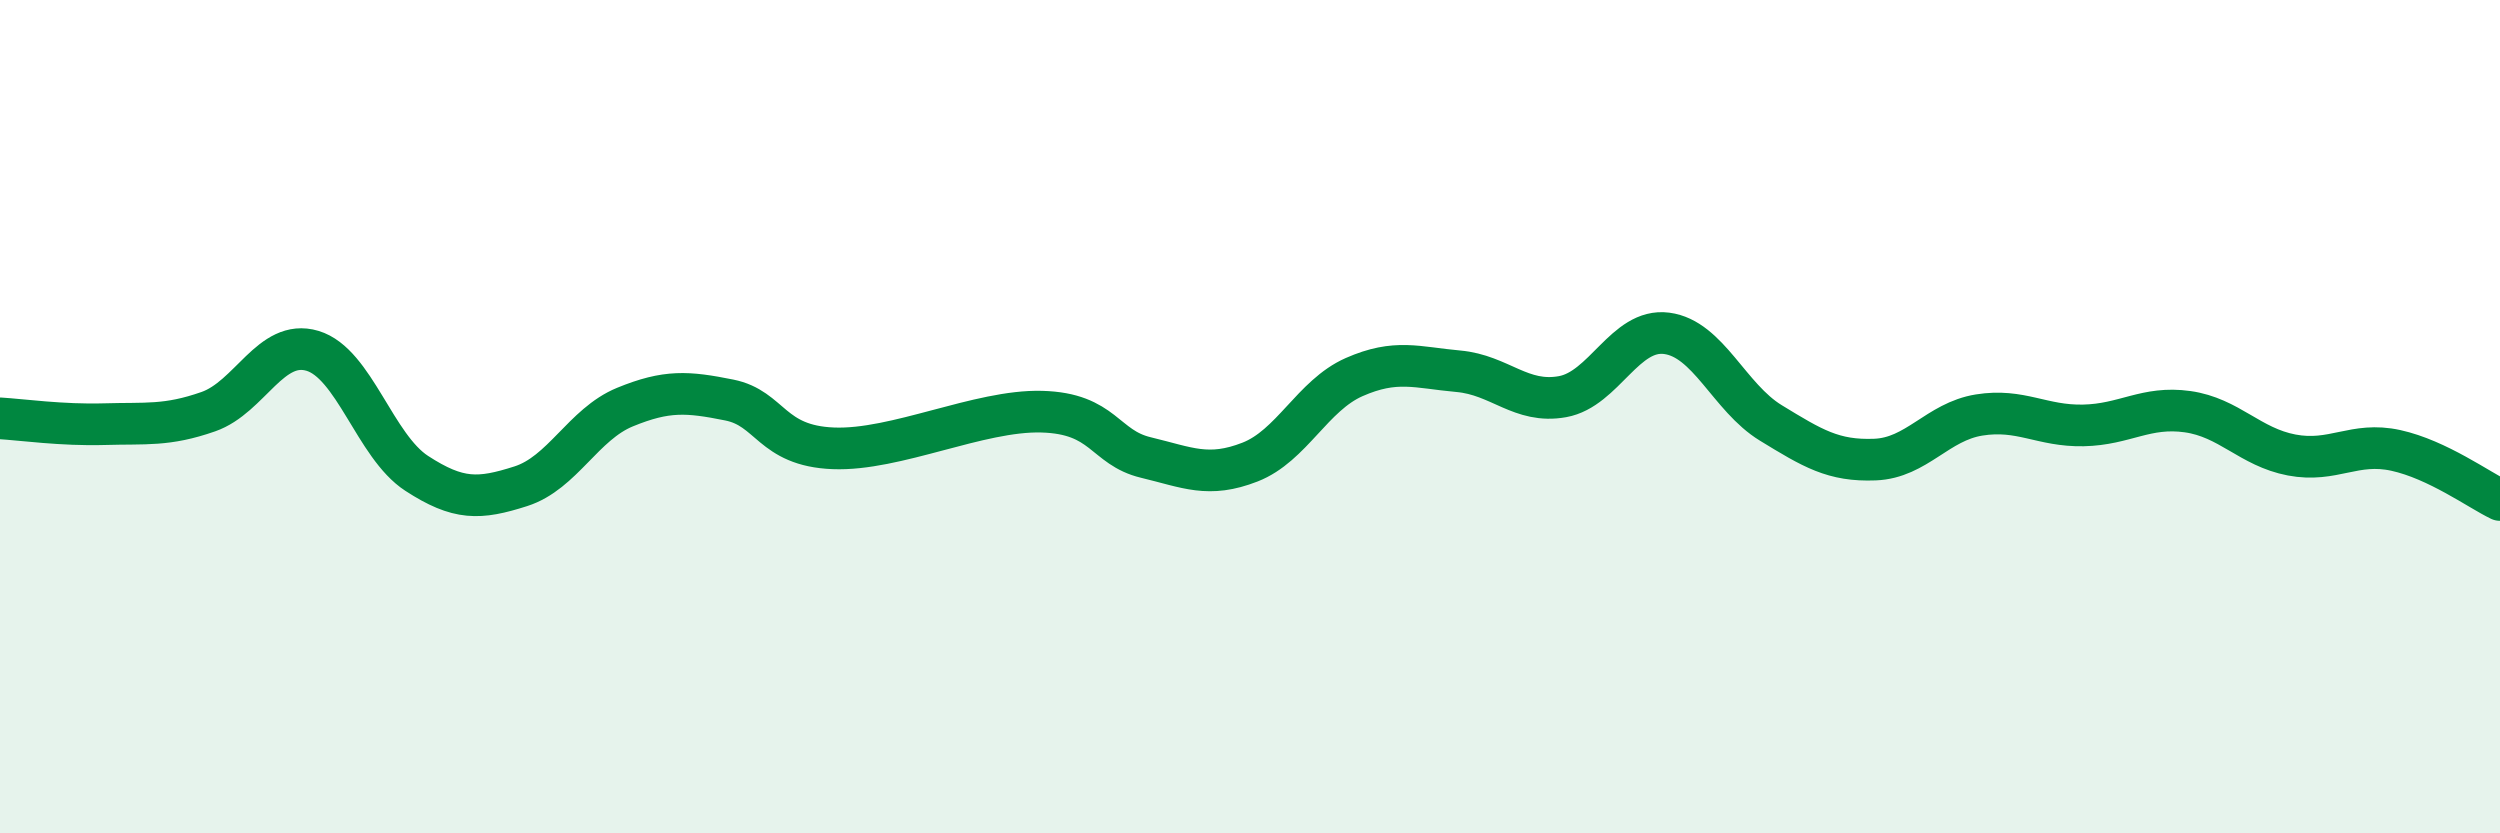
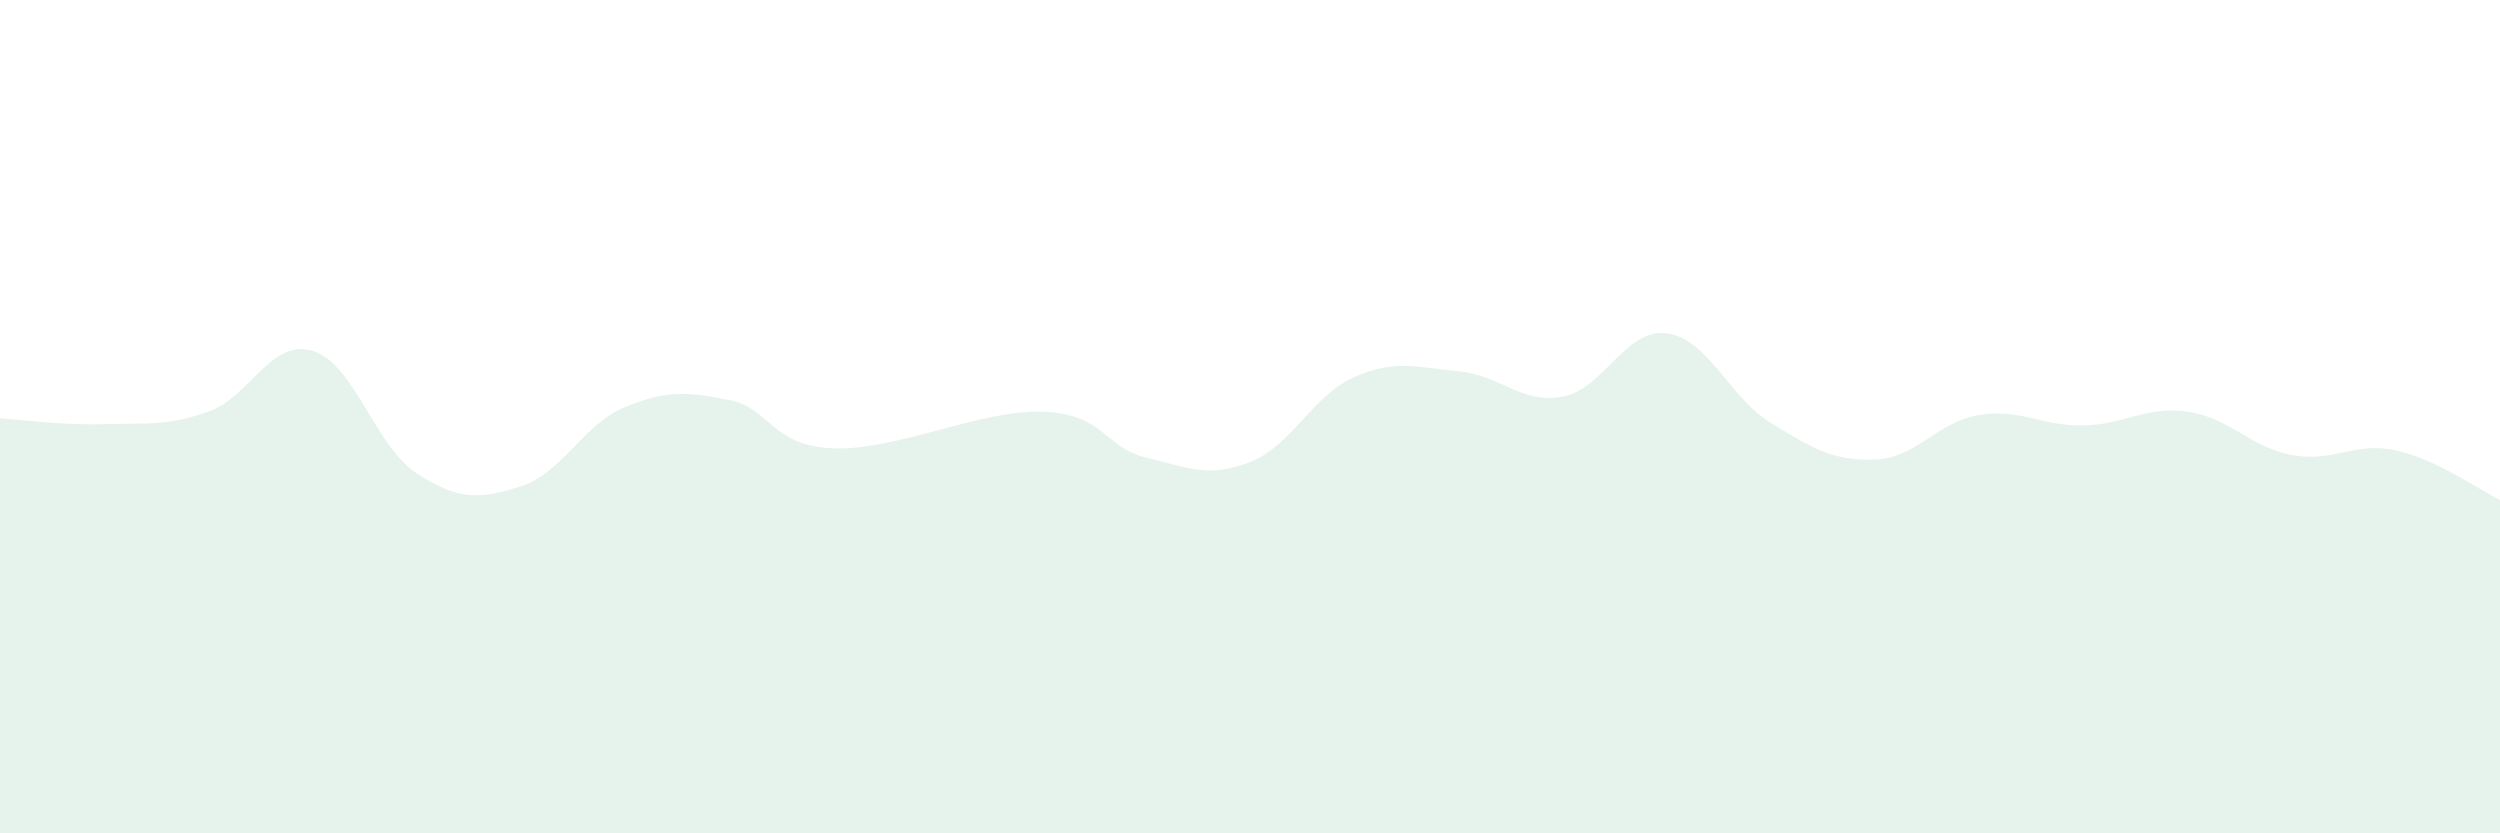
<svg xmlns="http://www.w3.org/2000/svg" width="60" height="20" viewBox="0 0 60 20">
  <path d="M 0,10.04 C 0.5,10.07 1.5,10.21 2.5,10.18 C 3.5,10.15 4,10.23 5,9.88 C 6,9.53 6.5,8.12 7.5,8.42 C 8.5,8.72 9,10.71 10,11.36 C 11,12.01 11.5,11.99 12.5,11.67 C 13.5,11.35 14,10.18 15,9.77 C 16,9.36 16.5,9.4 17.5,9.6 C 18.5,9.8 18.5,10.7 20,10.76 C 21.5,10.82 23.5,9.84 25,9.88 C 26.5,9.92 26.5,10.74 27.5,10.98 C 28.5,11.22 29,11.48 30,11.09 C 31,10.7 31.5,9.49 32.5,9.05 C 33.5,8.61 34,8.82 35,8.91 C 36,9 36.5,9.7 37.5,9.52 C 38.5,9.34 39,7.87 40,8 C 41,8.13 41.5,9.54 42.5,10.15 C 43.5,10.76 44,11.07 45,11.03 C 46,10.99 46.5,10.12 47.5,9.96 C 48.5,9.8 49,10.23 50,10.21 C 51,10.19 51.5,9.74 52.5,9.88 C 53.5,10.02 54,10.73 55,10.92 C 56,11.11 56.5,10.59 57.5,10.81 C 58.5,11.03 59.5,11.76 60,12L60 20L0 20Z" fill="#008740" opacity="0.1" stroke-linecap="round" stroke-linejoin="round" />
-   <path d="M 0,10.04 C 0.5,10.07 1.5,10.21 2.5,10.18 C 3.5,10.15 4,10.23 5,9.88 C 6,9.53 6.5,8.12 7.5,8.42 C 8.5,8.72 9,10.71 10,11.36 C 11,12.01 11.5,11.99 12.5,11.67 C 13.5,11.35 14,10.18 15,9.77 C 16,9.36 16.5,9.4 17.5,9.6 C 18.5,9.8 18.5,10.7 20,10.76 C 21.5,10.82 23.5,9.84 25,9.88 C 26.5,9.92 26.5,10.74 27.5,10.98 C 28.5,11.22 29,11.48 30,11.09 C 31,10.7 31.5,9.49 32.5,9.05 C 33.5,8.61 34,8.82 35,8.91 C 36,9 36.5,9.7 37.5,9.52 C 38.5,9.34 39,7.87 40,8 C 41,8.13 41.5,9.54 42.5,10.15 C 43.5,10.76 44,11.07 45,11.03 C 46,10.99 46.5,10.12 47.5,9.96 C 48.5,9.8 49,10.23 50,10.21 C 51,10.19 51.5,9.74 52.5,9.88 C 53.5,10.02 54,10.73 55,10.92 C 56,11.11 56.5,10.59 57.5,10.81 C 58.5,11.03 59.5,11.76 60,12" stroke="#008740" stroke-width="1" fill="none" stroke-linecap="round" stroke-linejoin="round" />
</svg>